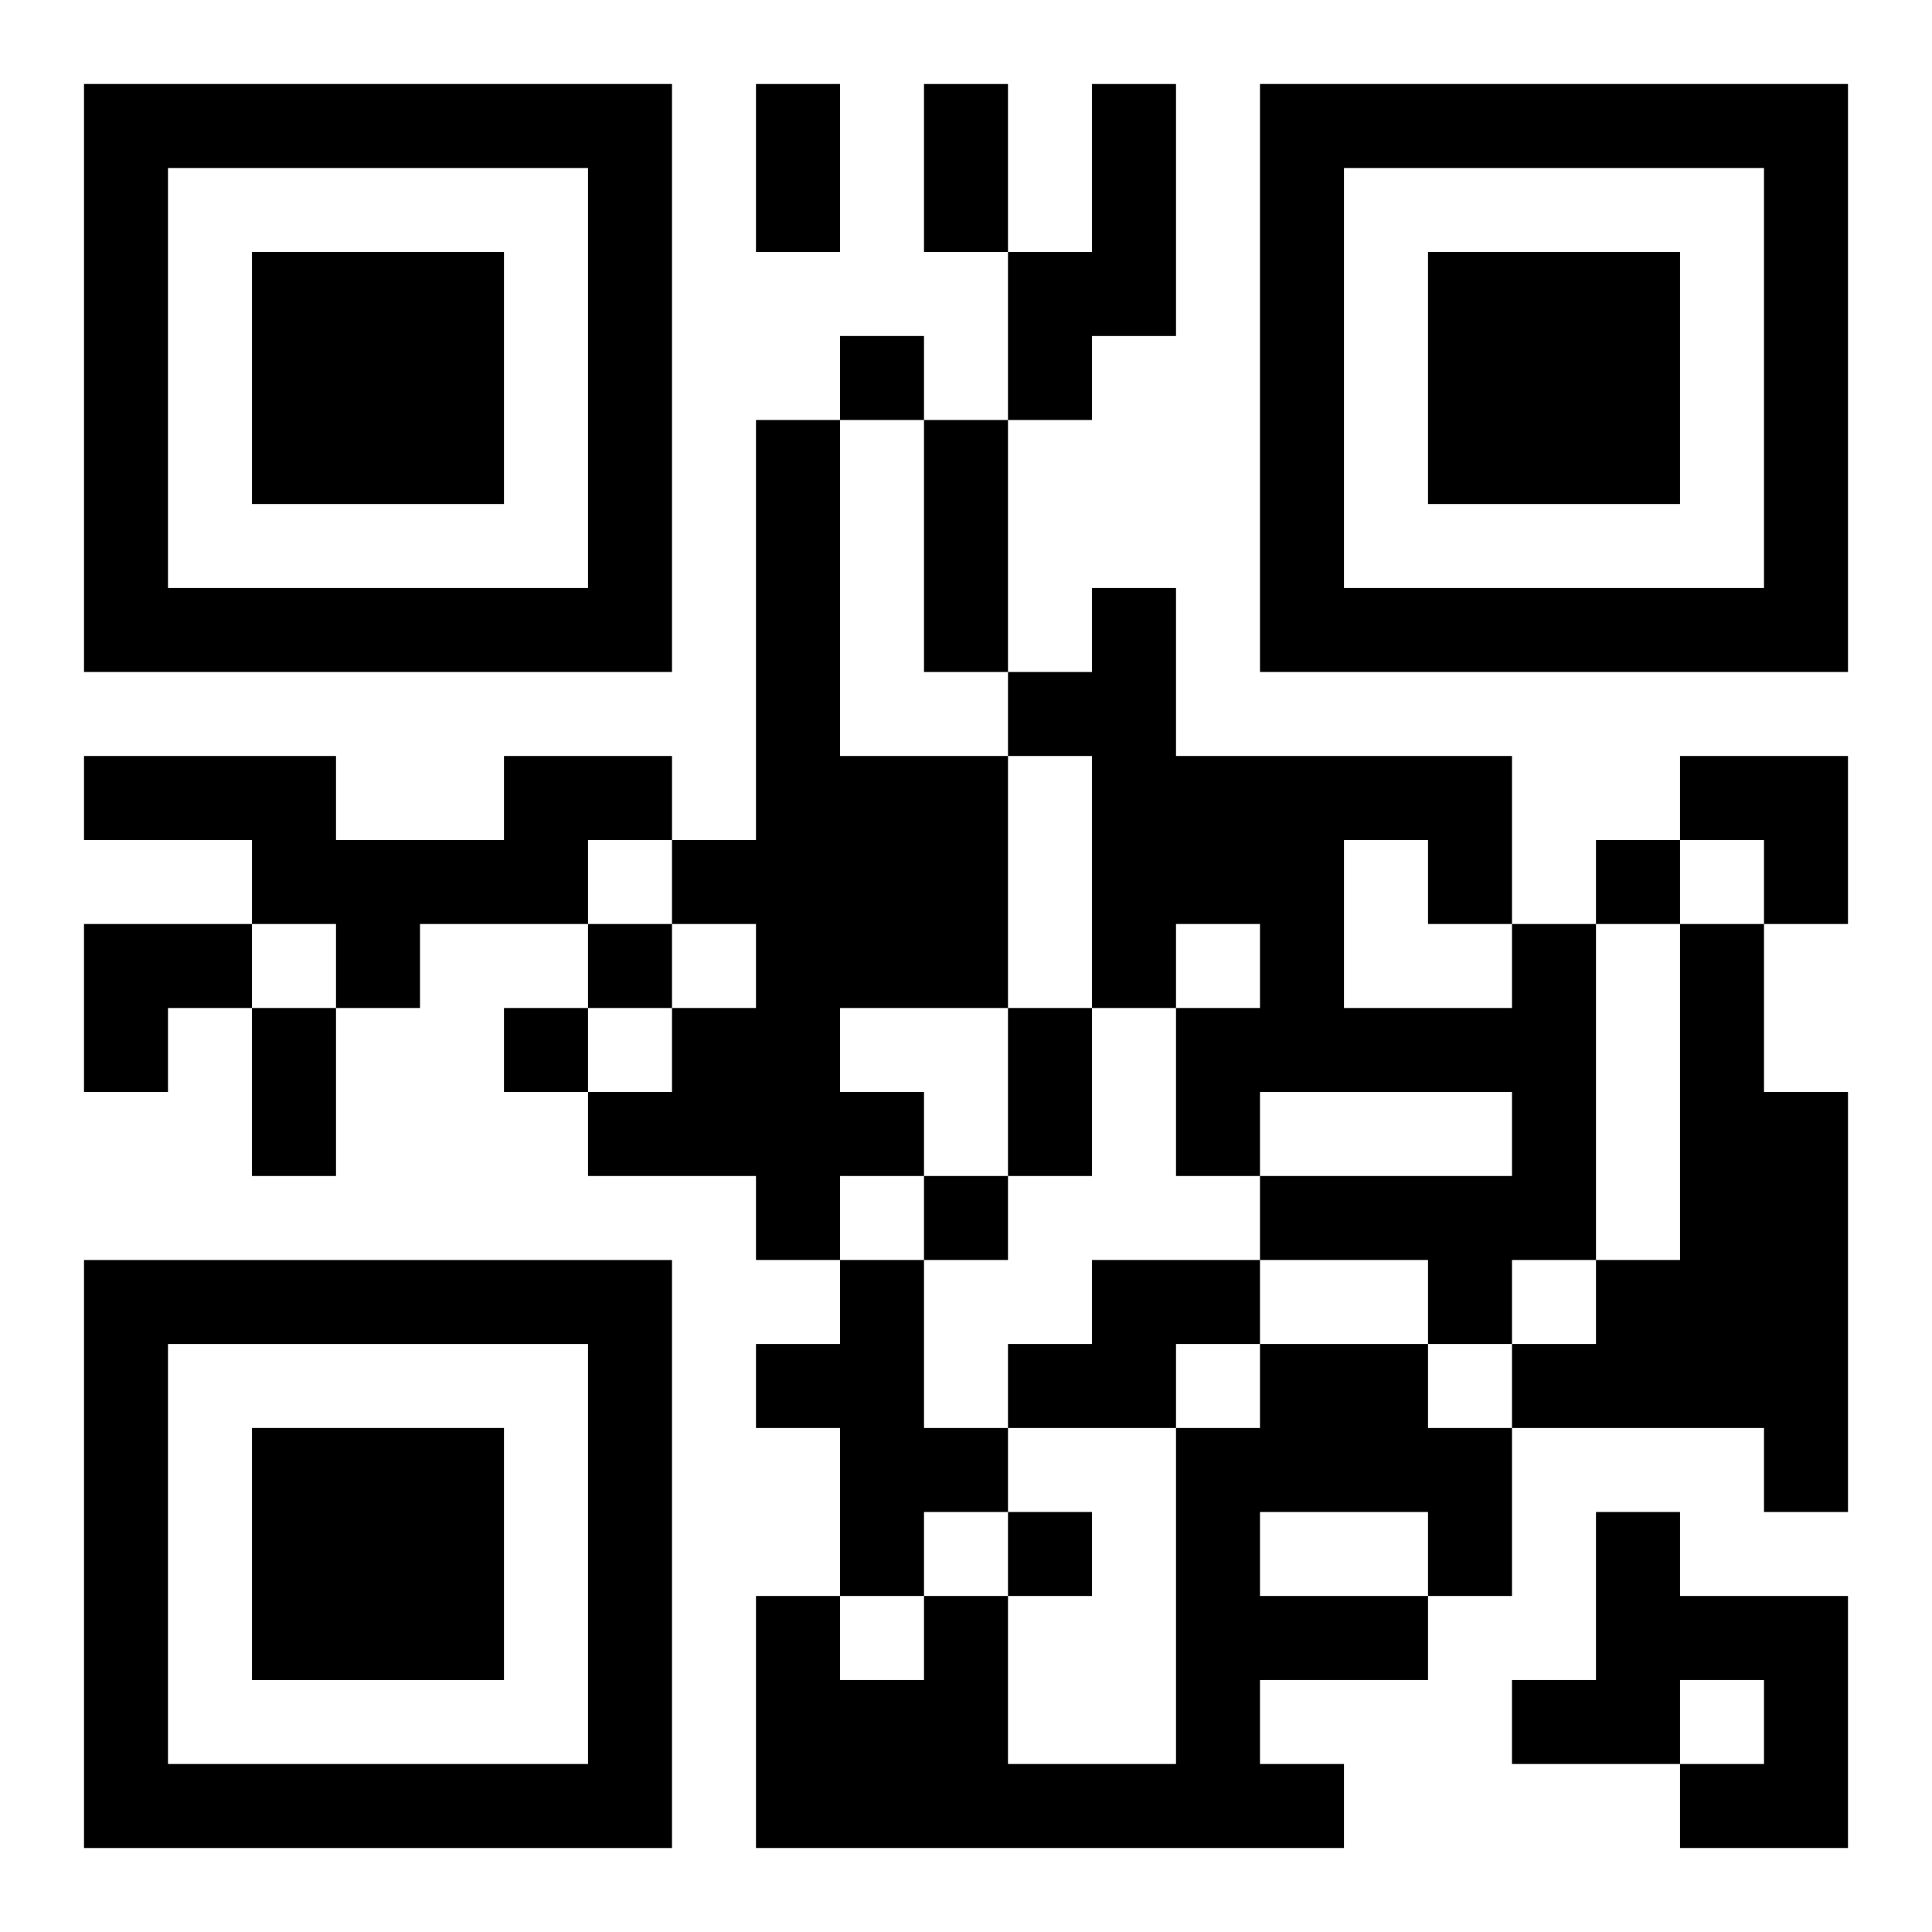
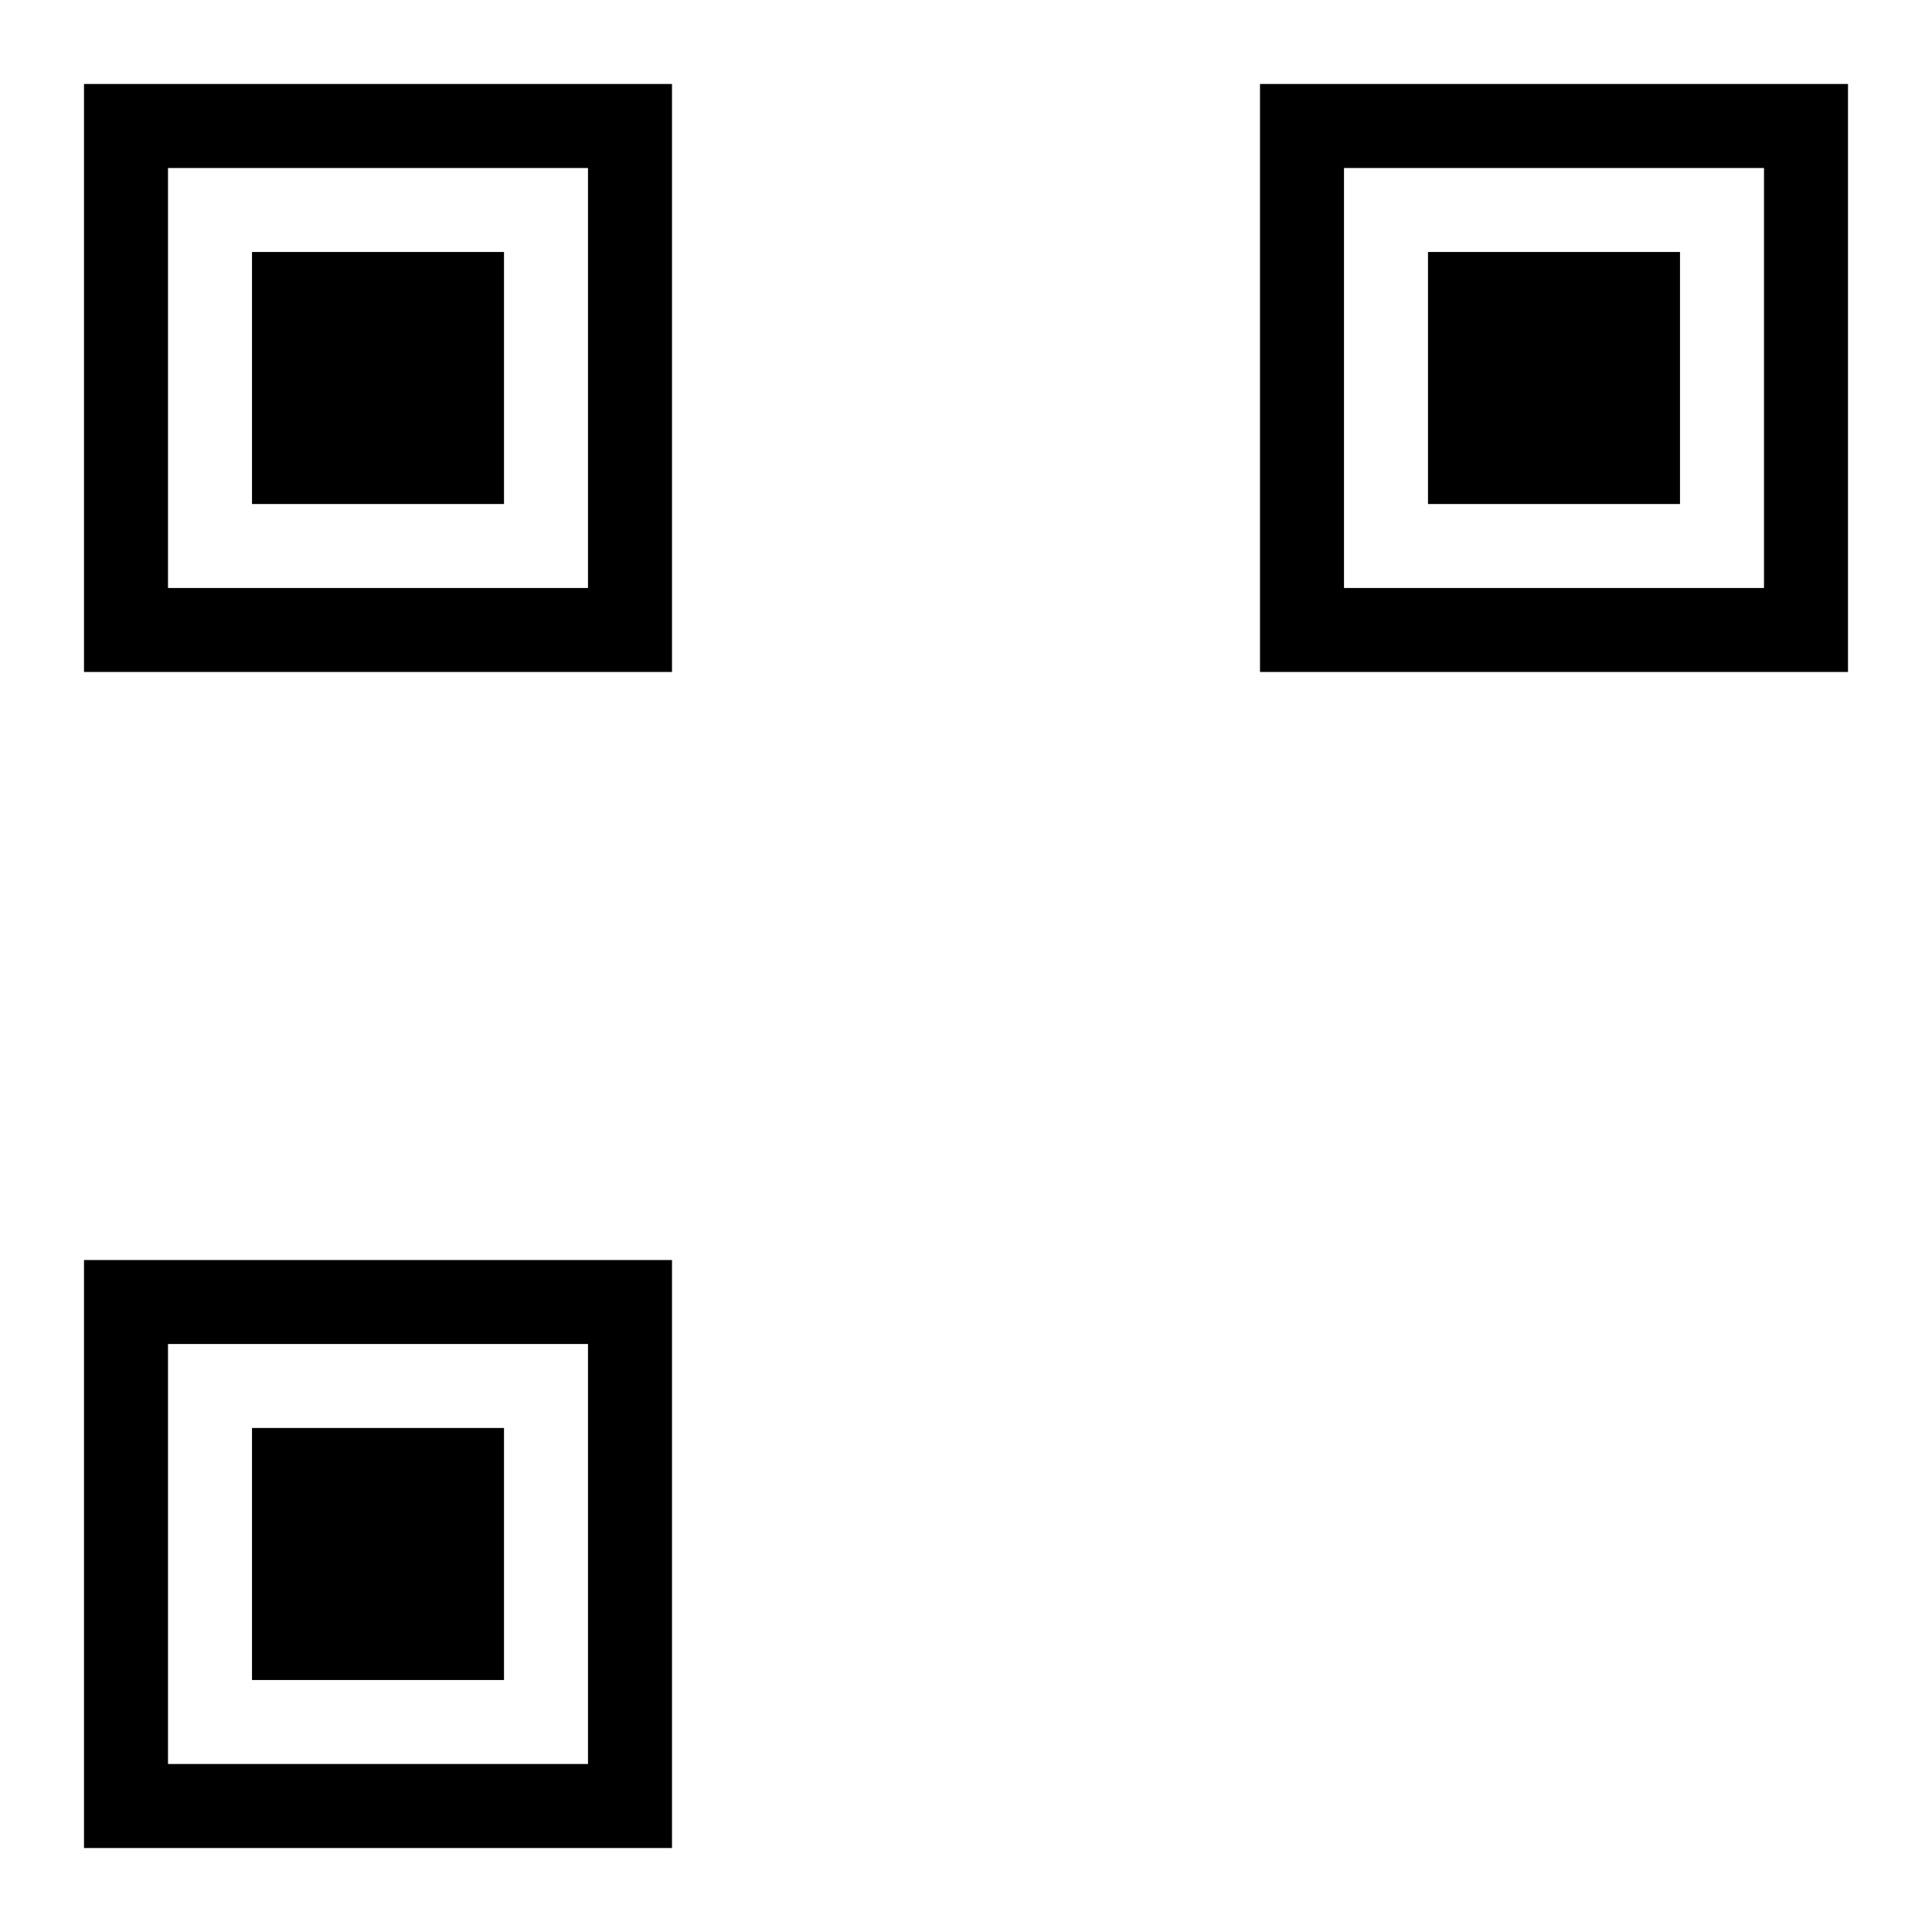
<svg xmlns="http://www.w3.org/2000/svg" xmlns:xlink="http://www.w3.org/1999/xlink" width="250" height="250" baseProfile="full" version="1.1" viewBox="-1 -1 23 23">
  <symbol id="a">
-     <path d="m0 7v7h7v-7h-7zm1 1h5v5h-5v-5zm1 1v3h3v-3h-3z" />
+     <path d="m0 7v7h7v-7h-7zm1 1h5v5h-5v-5zm1 1v3h3v-3h-3" />
  </symbol>
  <use y="-7" xlink:href="#a" />
  <use y="7" xlink:href="#a" />
  <use x="14" y="-7" xlink:href="#a" />
-   <path d="m12 0h1v3h-1v1h-1v-2h1v-2m-4 4h1v4h2v3h-2v1h1v1h-1v1h-1v-1h-2v-1h1v-1h1v-1h-1v-1h1v-5m-3 4h2v1h-1v1h-2v1h-1v-1h-1v-1h-2v-1h3v1h2v-1m12 2h1v4h-1v1h-1v-1h-2v-1h3v-1h-3v1h-1v-2h1v-1h-1v1h-1v-3h-1v-1h1v-1h1v2h4v2m-2-1v2h2v-1h-1v-1h-1m4 1h1v2h1v5h-1v-1h-3v-1h1v-1h1v-4m-10 4h1v2h1v1h-1v1h-1v-2h-1v-1h1v-1m3 0h2v1h-1v1h-2v-1h1v-1m2 1h2v1h1v2h-1v1h-2v1h1v1h-7v-3h1v1h1v-1h1v2h2v-4h1v-1m0 2v1h2v-1h-2m4 0h1v1h2v3h-2v-1h1v-1h-1v1h-2v-1h1v-2m-9-14v1h1v-1h-1m9 6v1h1v-1h-1m-12 1v1h1v-1h-1m-1 1v1h1v-1h-1m5 2v1h1v-1h-1m1 4v1h1v-1h-1m-3-17h1v2h-1v-2m2 0h1v2h-1v-2m0 4h1v3h-1v-3m-8 7h1v2h-1v-2m9 0h1v2h-1v-2m8-3h2v2h-1v-1h-1zm-19 2h2v1h-1v1h-1z" />
</svg>